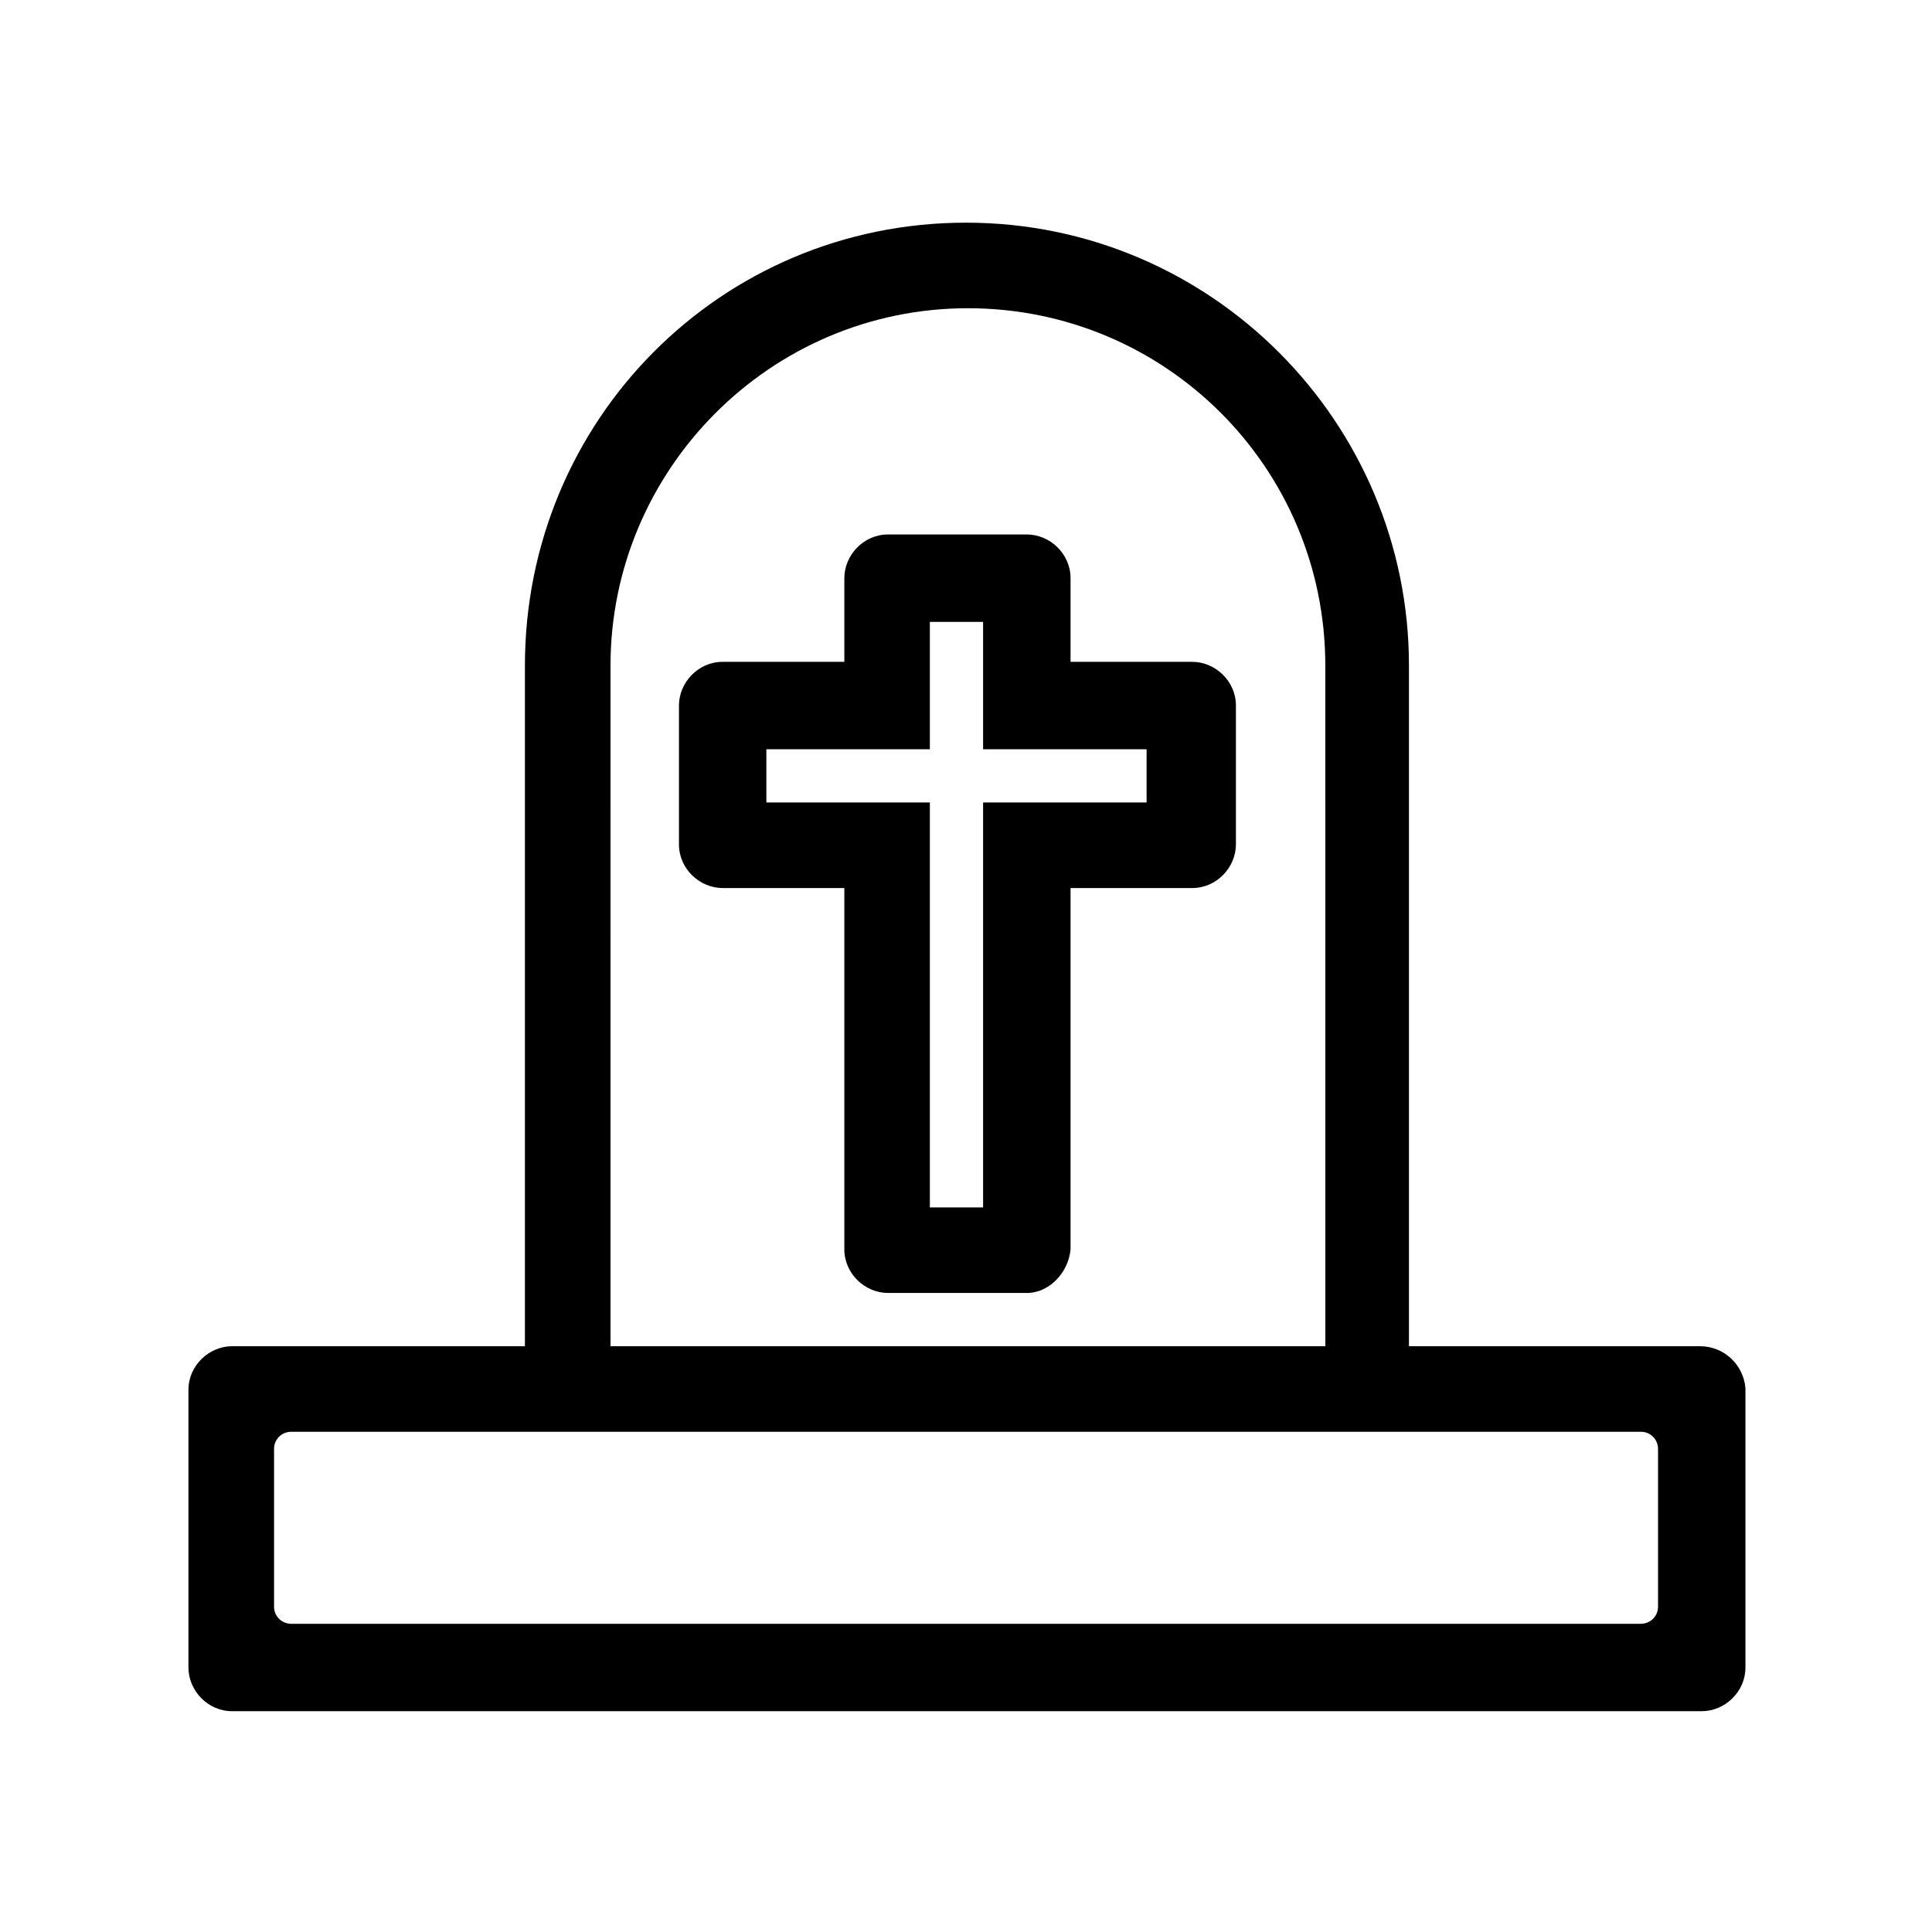
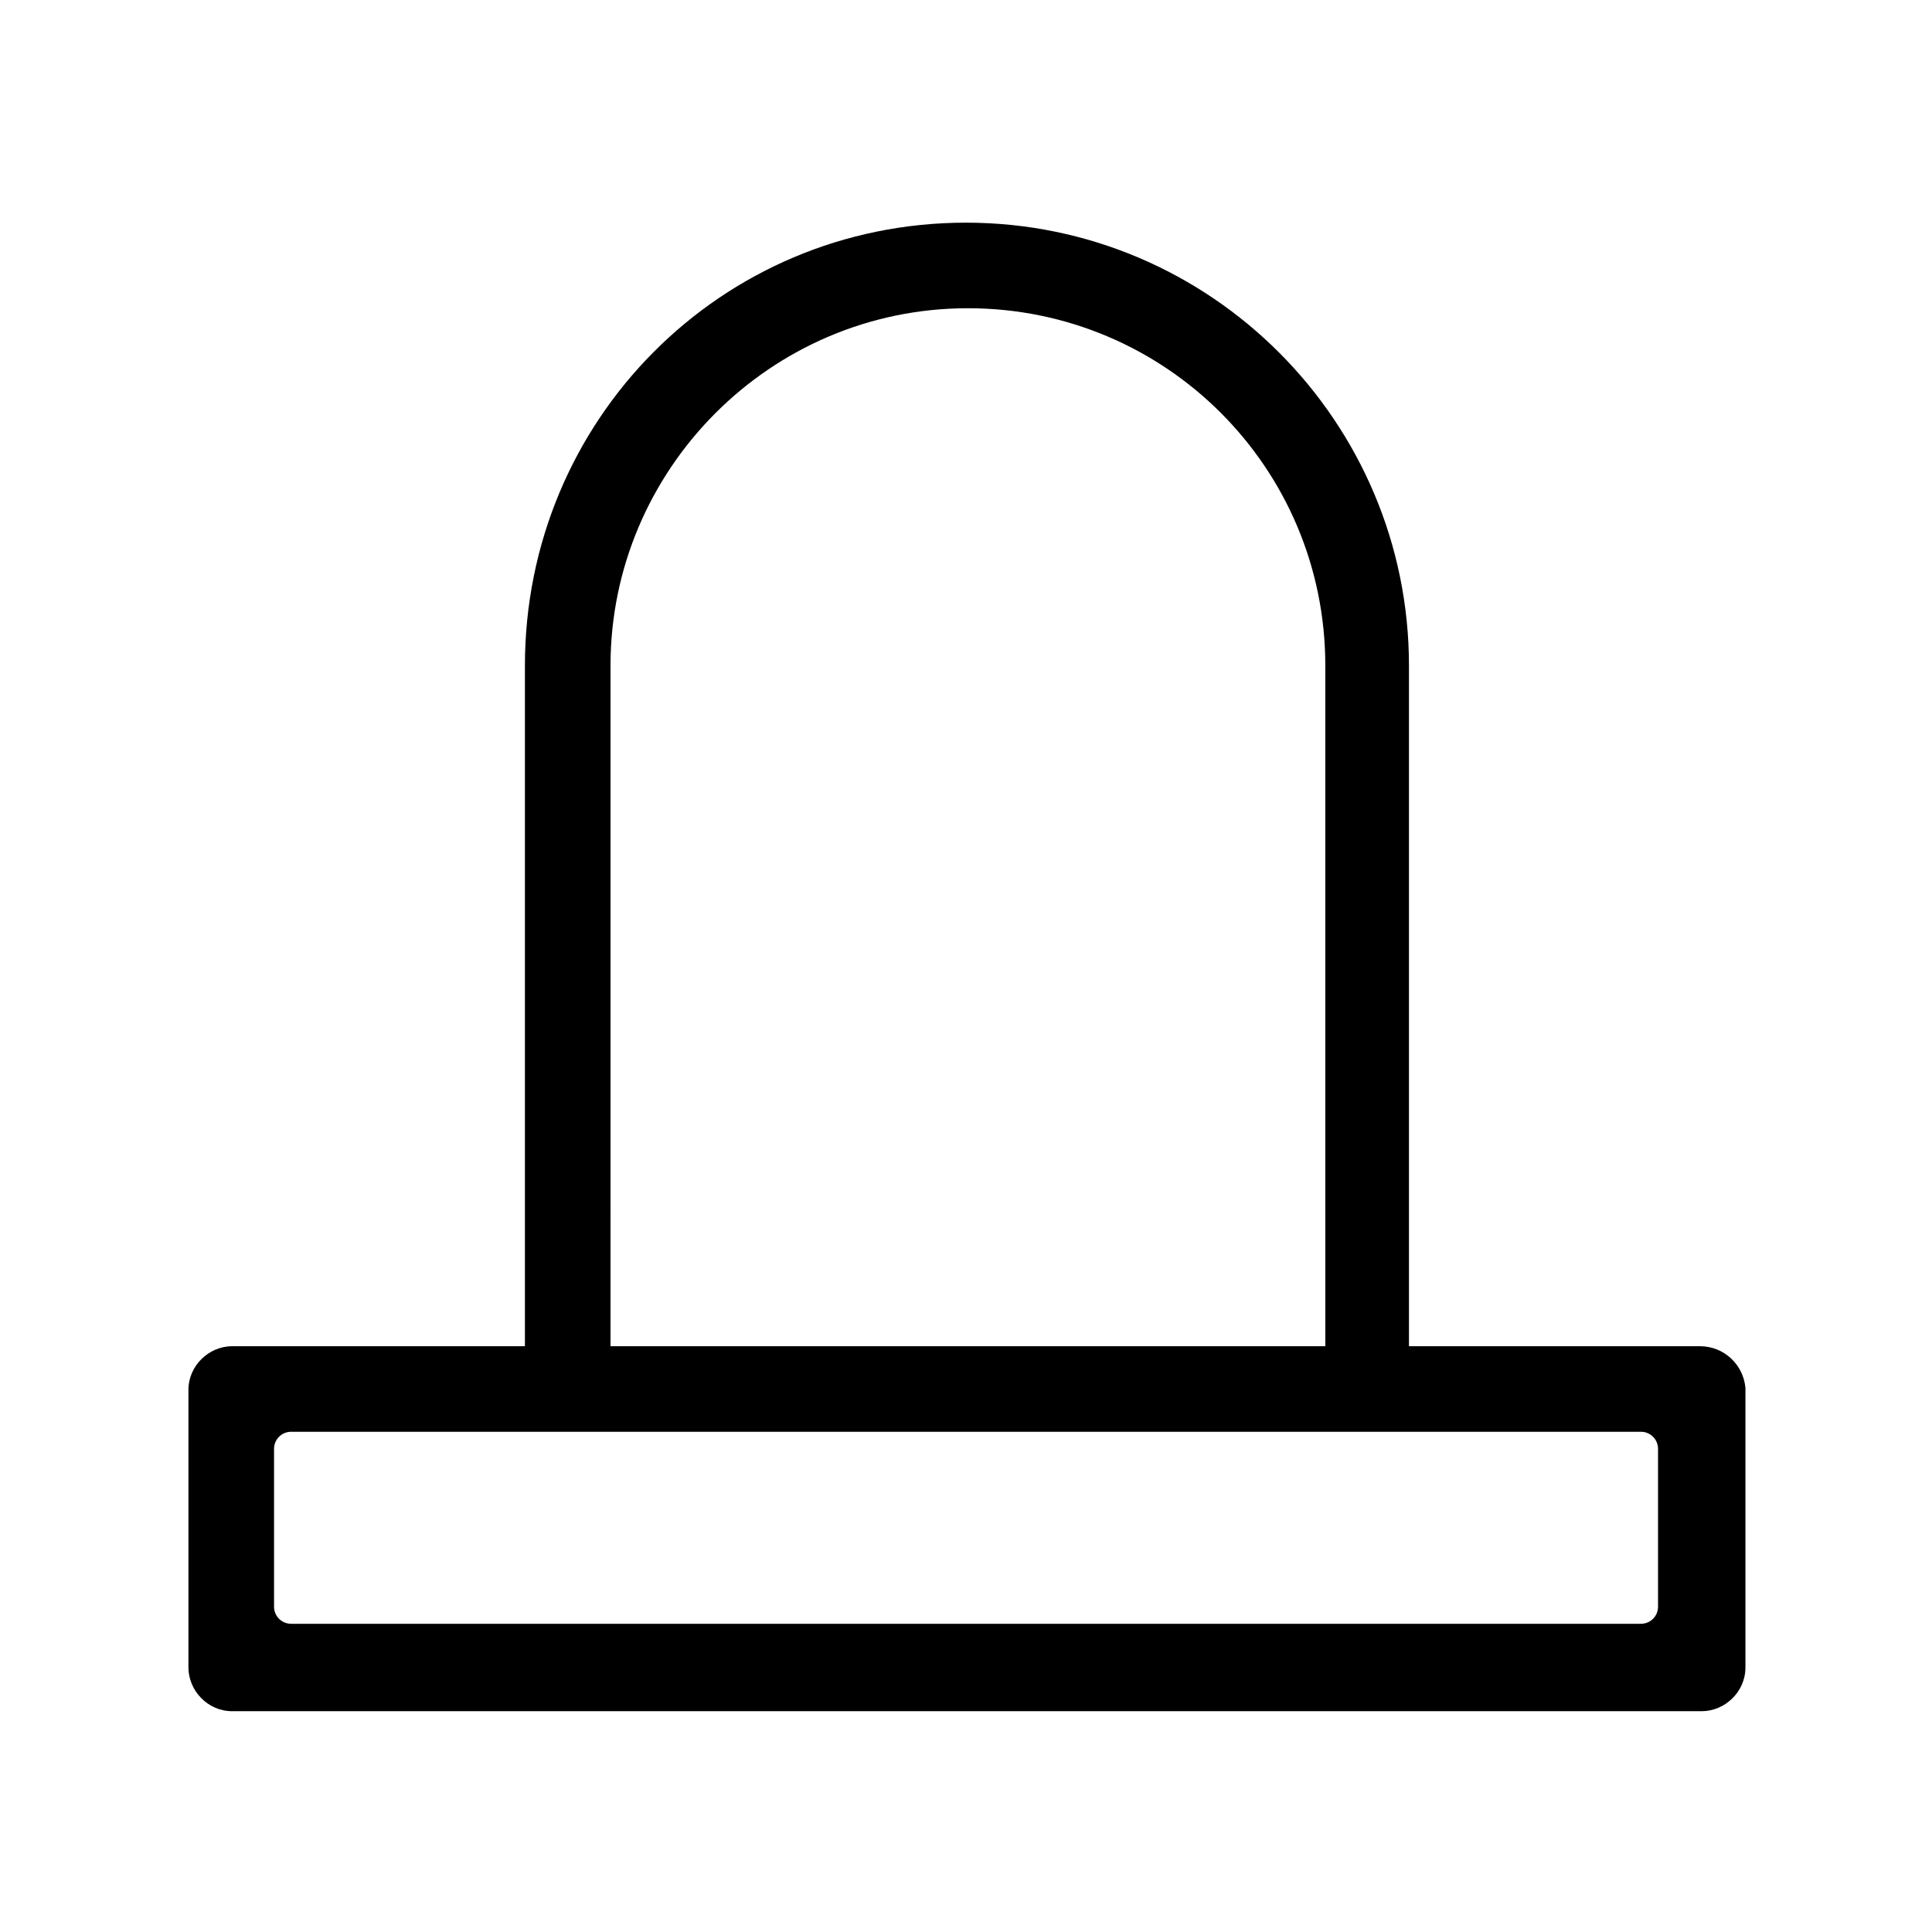
<svg xmlns="http://www.w3.org/2000/svg" fill="#000000" width="800px" height="800px" version="1.1" viewBox="144 144 512 512">
  <g>
    <path d="m594.47 500.76h-77.082v-180.36c0-64.488-52.395-117.39-117.39-117.39-64.992-0.004-116.89 52.395-116.89 117.39v180.36h-77.586c-6.047 0-11.586 5.039-11.586 11.586v73.555c0 6.047 5.039 11.586 11.586 11.586h389.45c6.047 0 11.586-5.039 11.586-11.586v-74.059c-0.504-6.047-5.539-11.082-12.09-11.082zm-288.68-180.36c0-51.891 42.32-94.715 94.715-94.715s94.715 42.32 94.715 94.715l0.004 180.36h-189.43zm273.07 253.92h-357.7c-2.519 0-4.535-2.016-4.535-4.535v-41.816c0-2.519 2.016-4.535 4.535-4.535h357.7c2.519 0 4.535 2.016 4.535 4.535v41.816c0 2.519-2.016 4.535-4.535 4.535z" />
-     <path d="m416.12 486.65h-36.777c-6.047 0-11.586-5.039-11.586-11.586v-95.723h-32.242c-6.047 0-11.586-5.039-11.586-11.586v-36.777c0-6.047 5.039-11.586 11.586-11.586h32.242v-22.168c0-6.047 5.039-11.586 11.586-11.586h36.777c6.047 0 11.586 5.039 11.586 11.586v22.168h32.242c6.047 0 11.586 5.039 11.586 11.586v36.777c0 6.047-5.039 11.586-11.586 11.586h-32.242v95.723c-0.504 6.047-5.539 11.586-11.586 11.586zm-25.695-22.672h14.105v-107.31h43.328v-14.105h-43.328v-33.754h-14.105v33.754h-43.328v14.105h43.328z" />
  </g>
</svg>